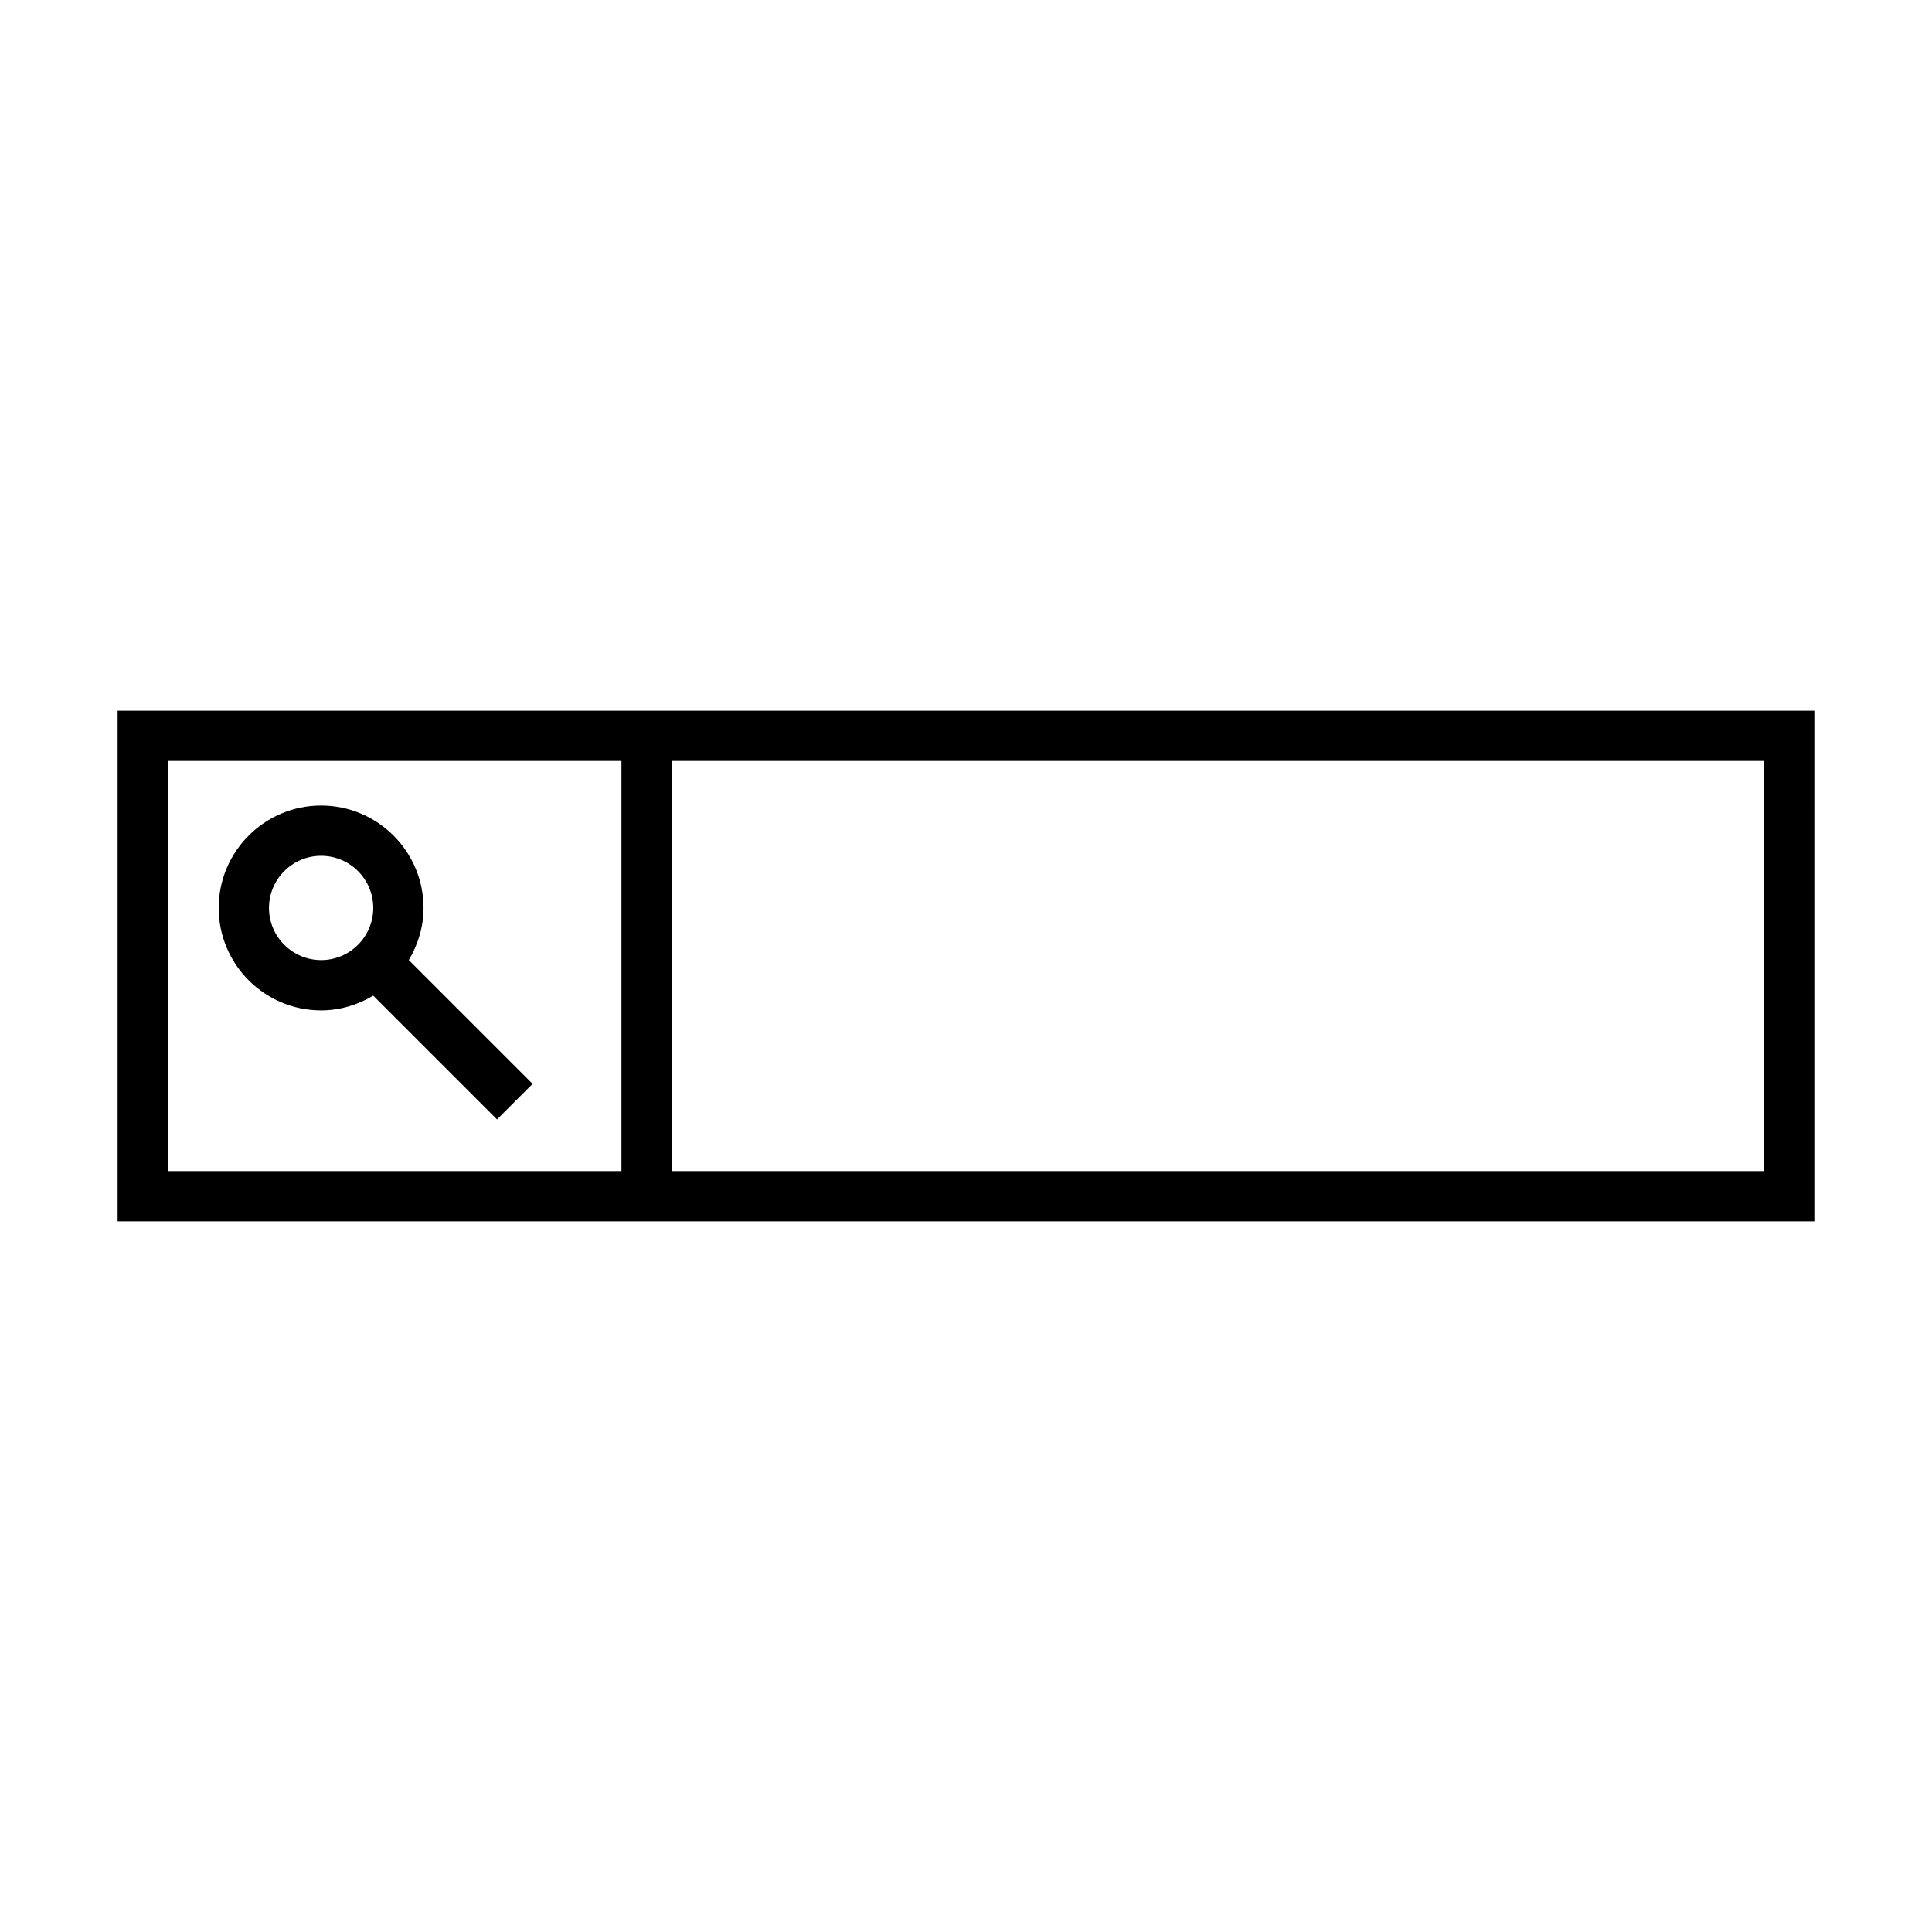
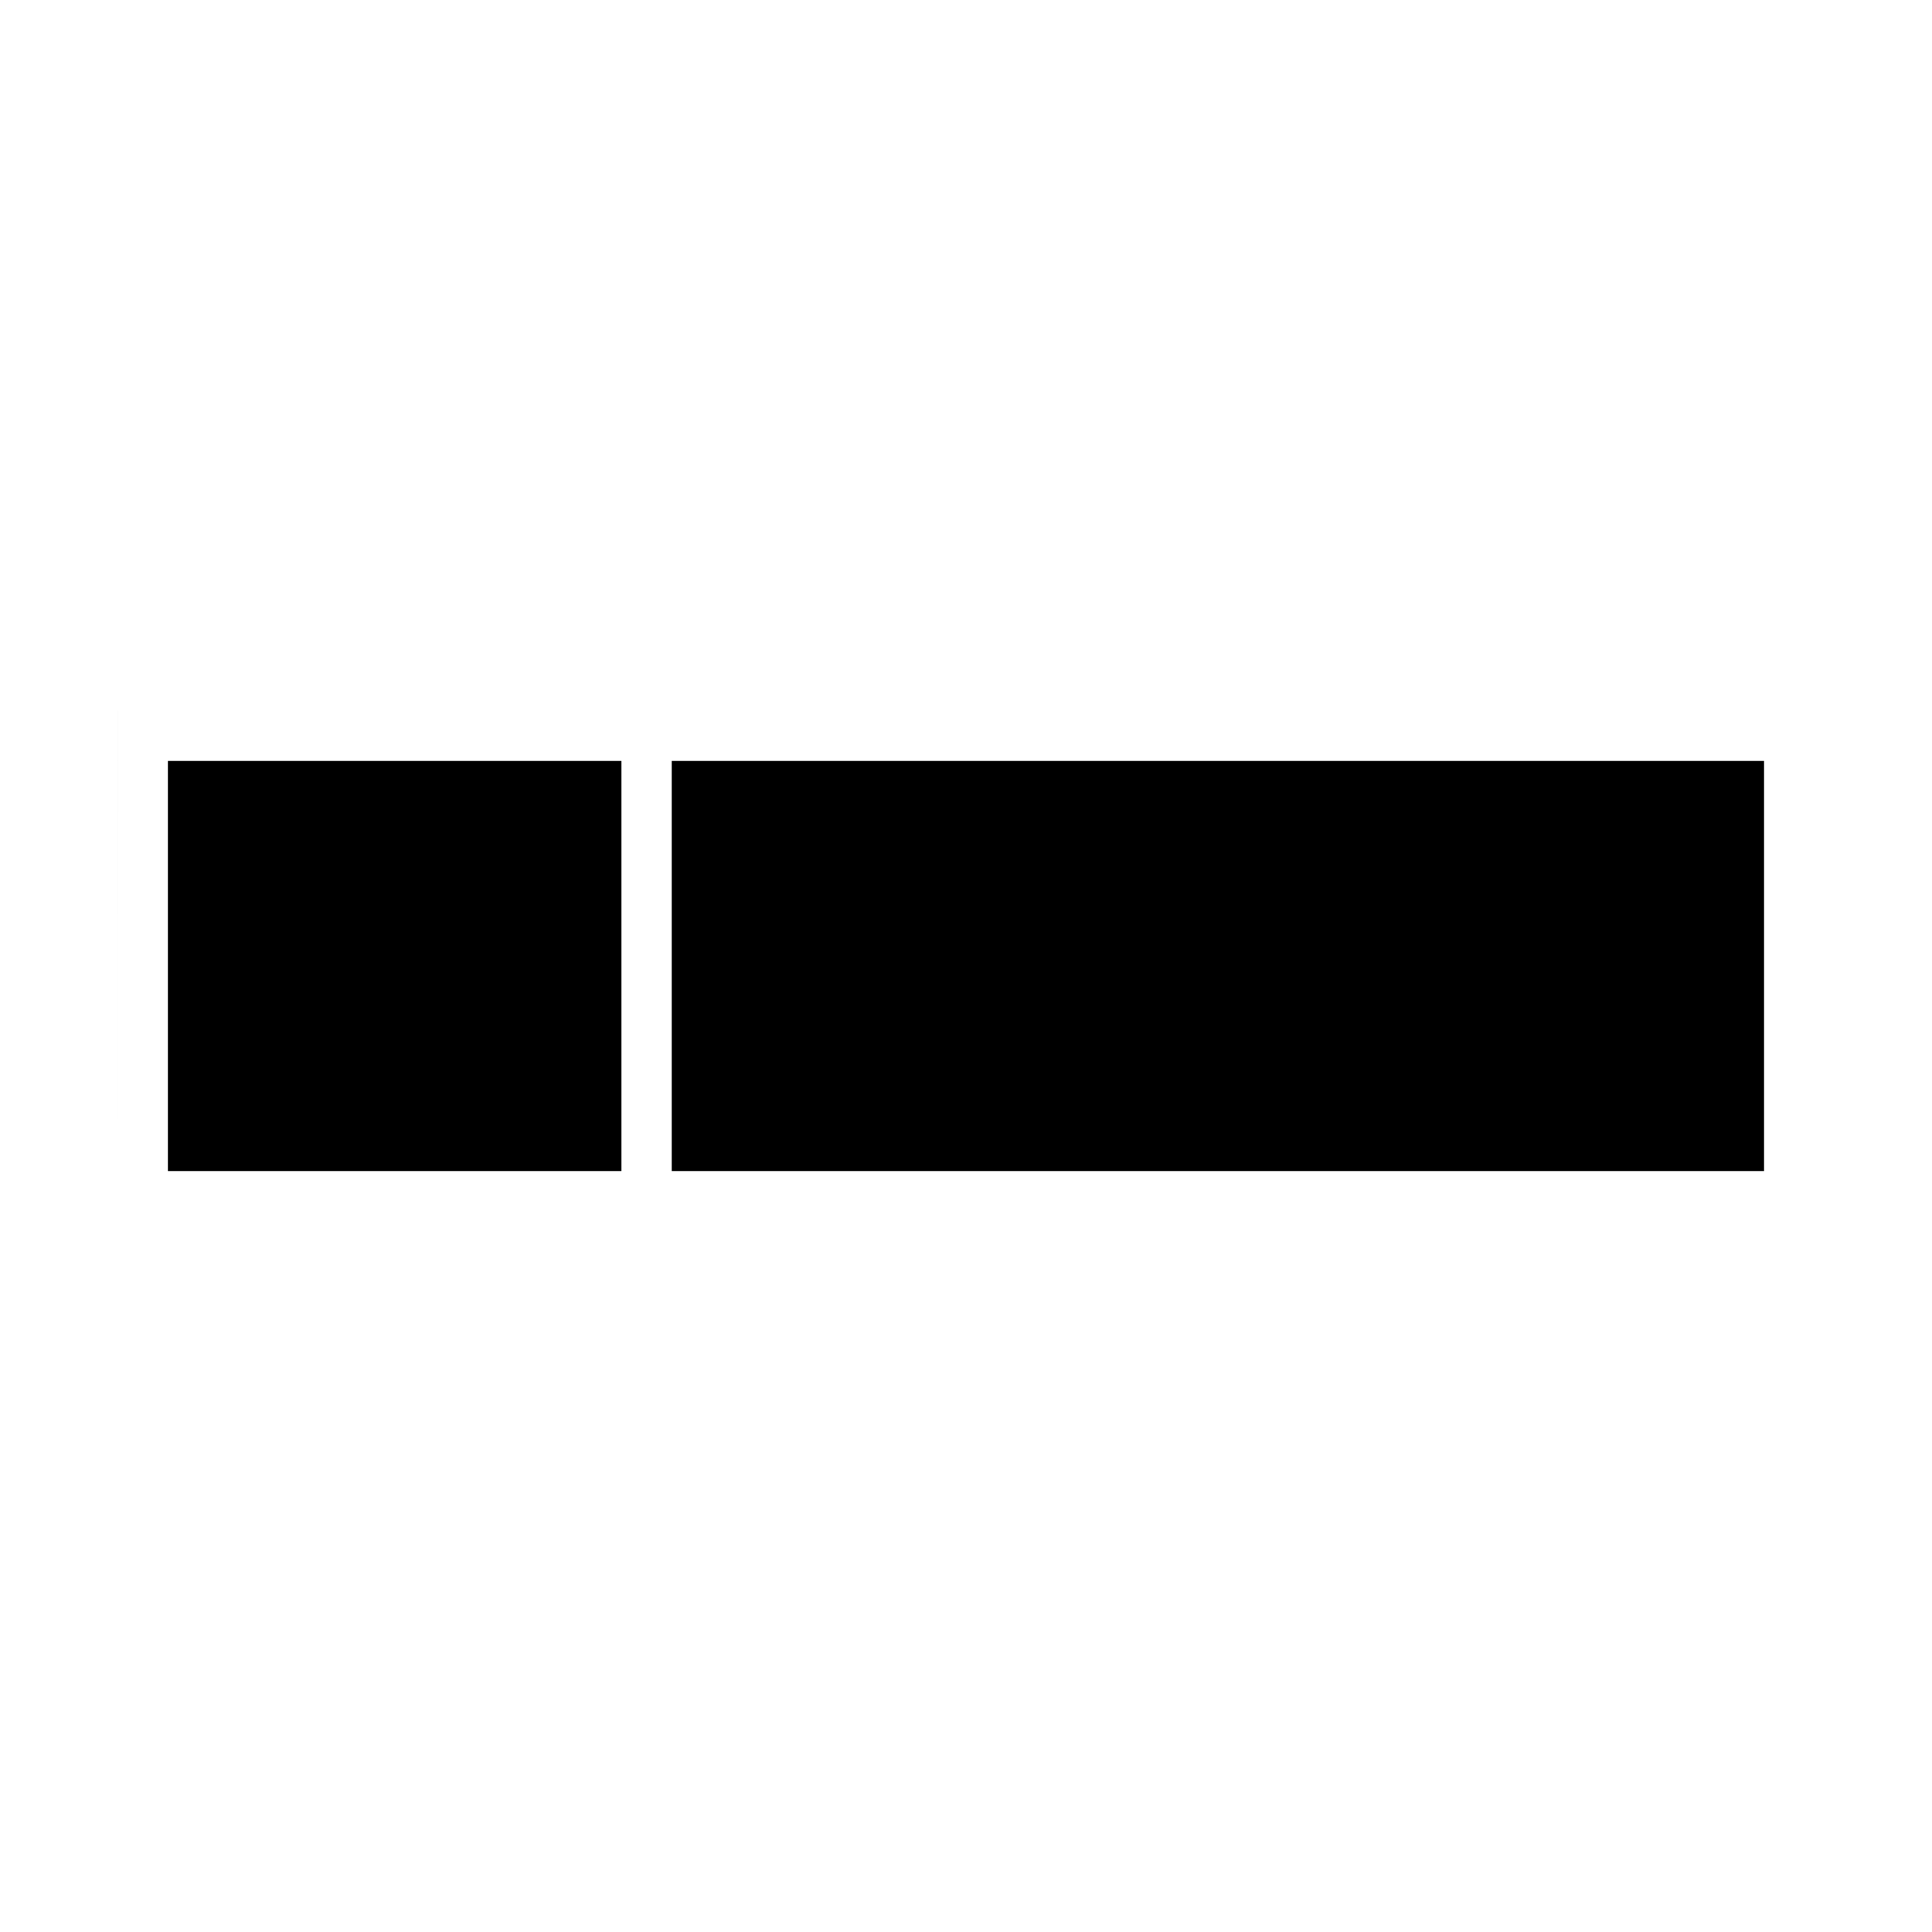
<svg xmlns="http://www.w3.org/2000/svg" fill="#000000" width="800px" height="800px" version="1.1" viewBox="144 144 512 512">
  <g>
-     <path d="m285.14 431.23-32.805-32.805c2.426-4.062 3.906-8.75 3.906-13.812 0-14.965-12.176-27.141-27.145-27.141-14.965 0-27.141 12.176-27.141 27.141s12.176 27.145 27.141 27.145c5.062 0 9.754-1.484 13.812-3.906l32.805 32.805zm-56.039-32.797c-7.617 0-13.816-6.199-13.816-13.82 0-7.617 6.199-13.816 13.816-13.816 7.621 0 13.82 6.199 13.82 13.816 0 7.621-6.199 13.82-13.82 13.82z" />
-     <path d="m175.17 332.34v135.32h449.65l0.004-135.32zm13.324 13.324h120.2v108.67h-120.2zm423 108.67h-289.48v-108.67h289.48z" />
+     <path d="m175.17 332.34v135.32l0.004-135.32zm13.324 13.324h120.2v108.67h-120.2zm423 108.67h-289.48v-108.67h289.48z" />
  </g>
</svg>